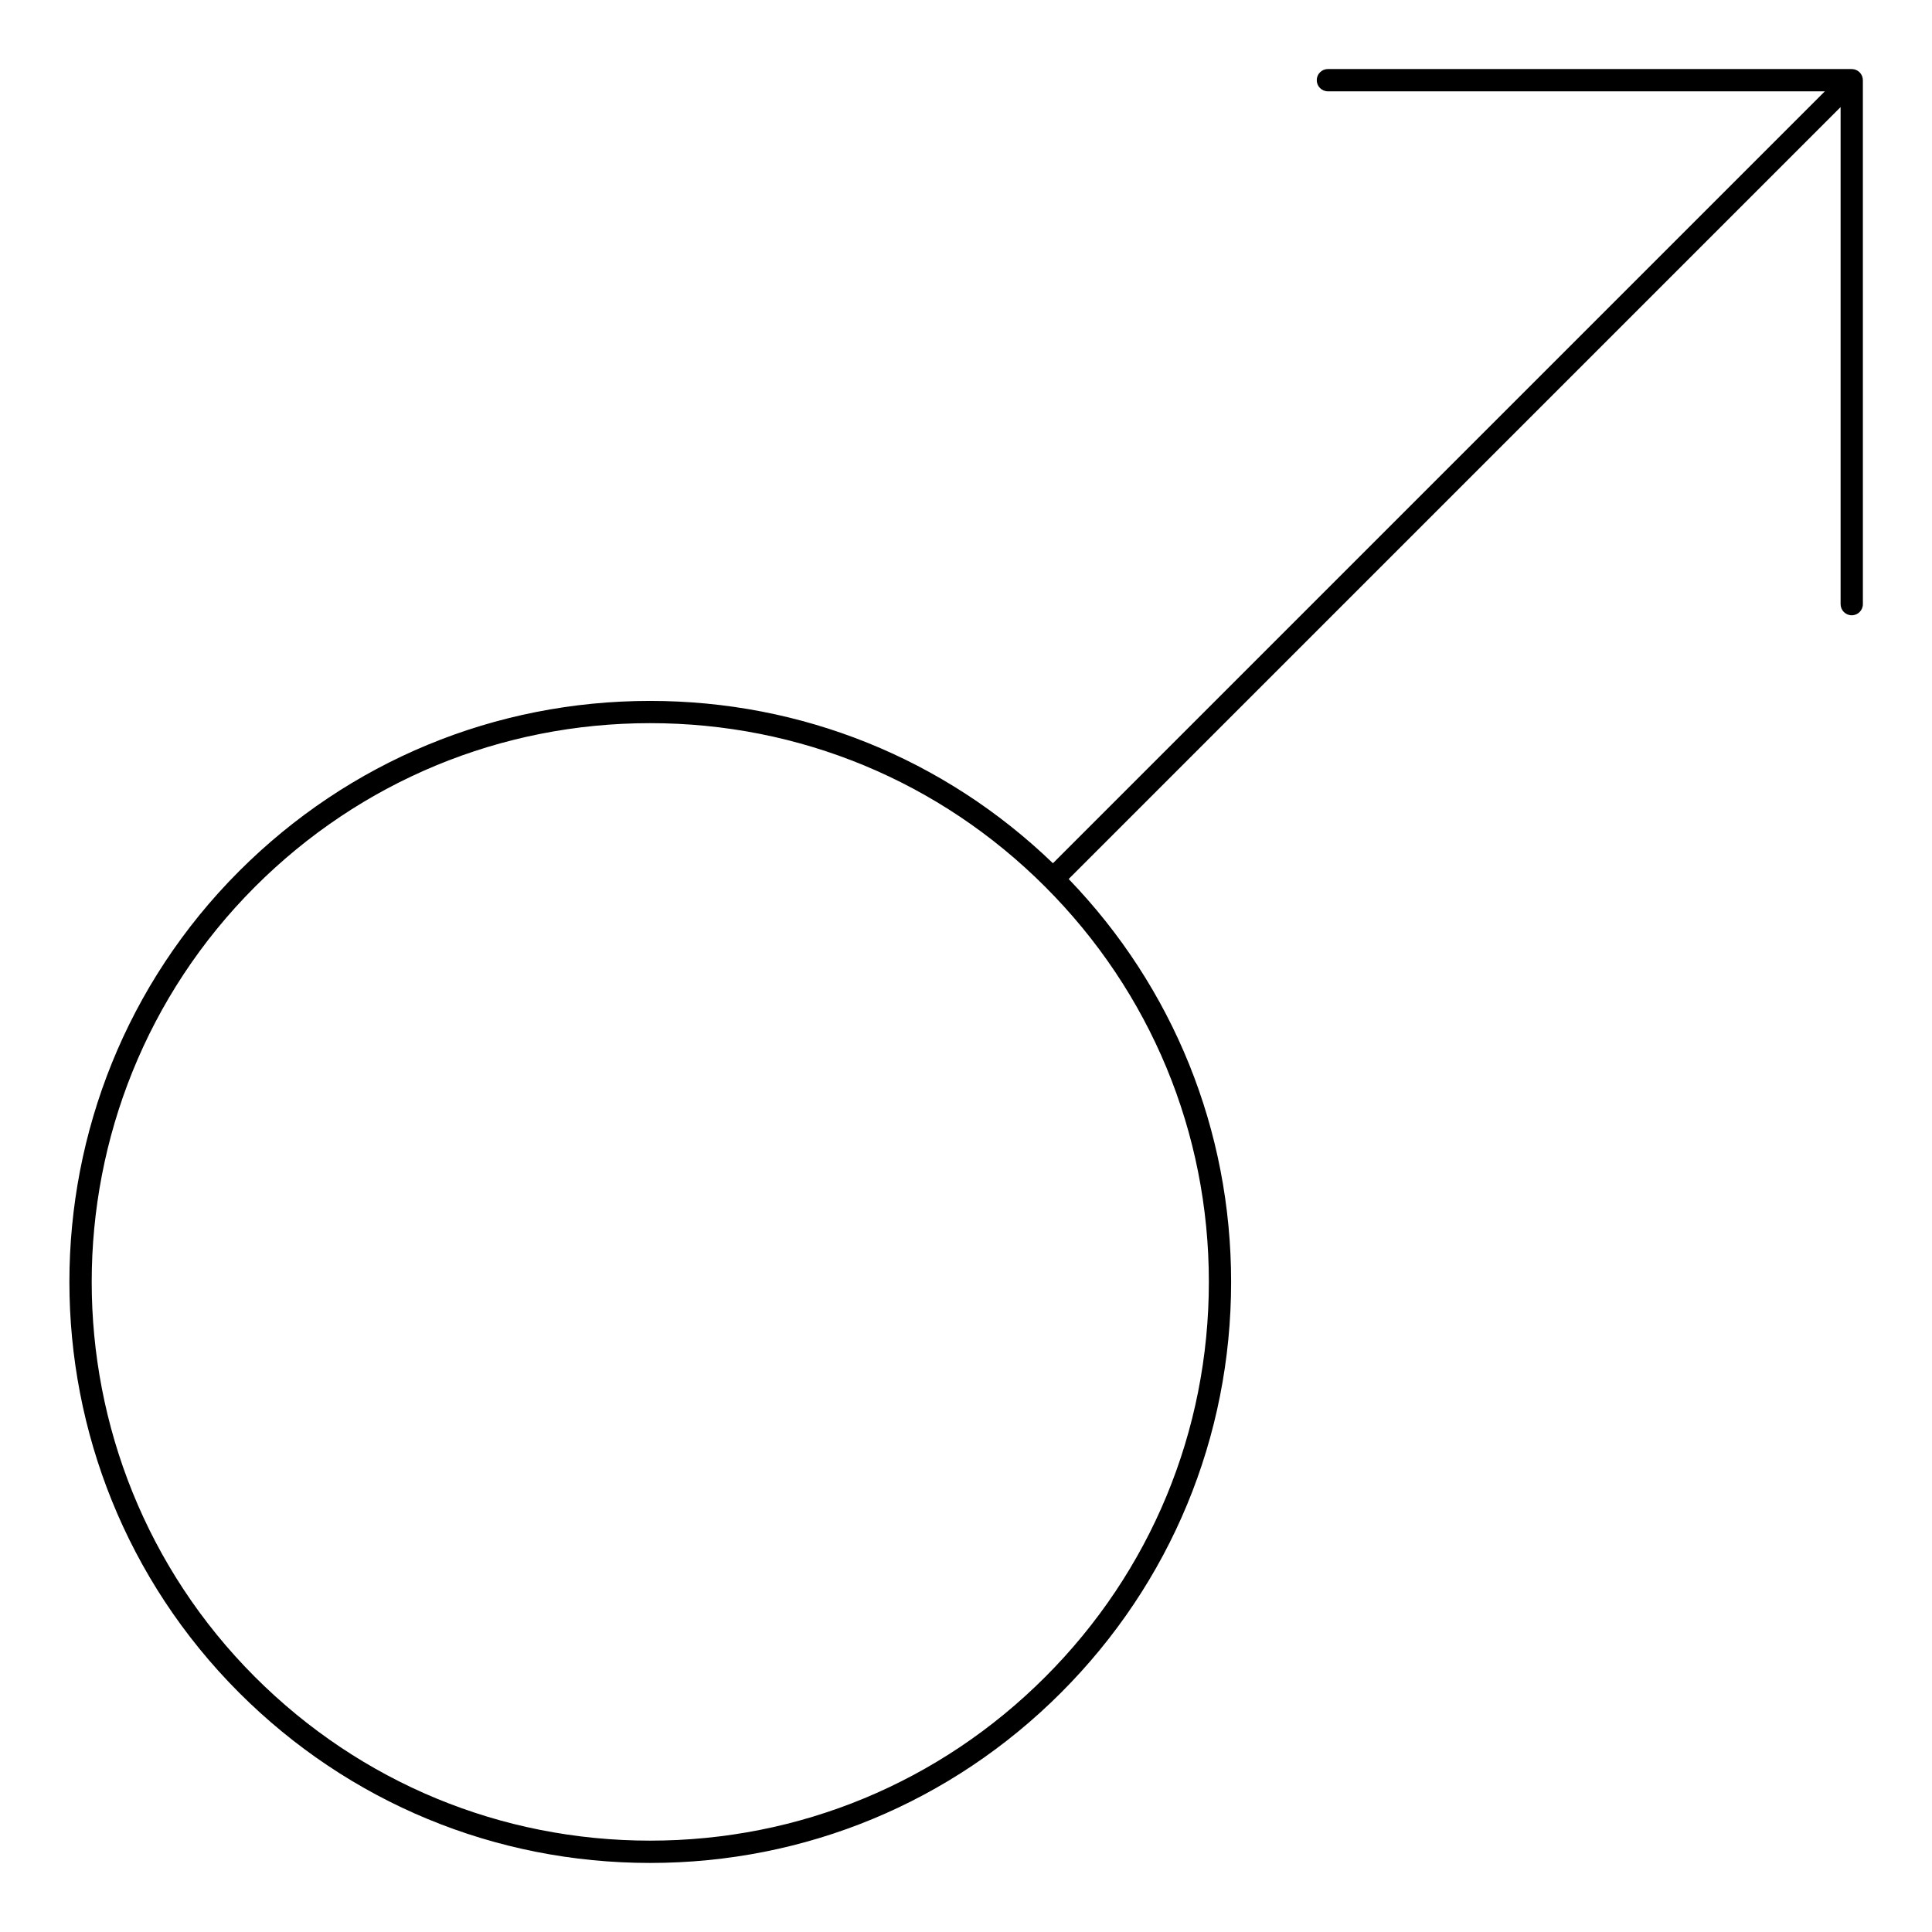
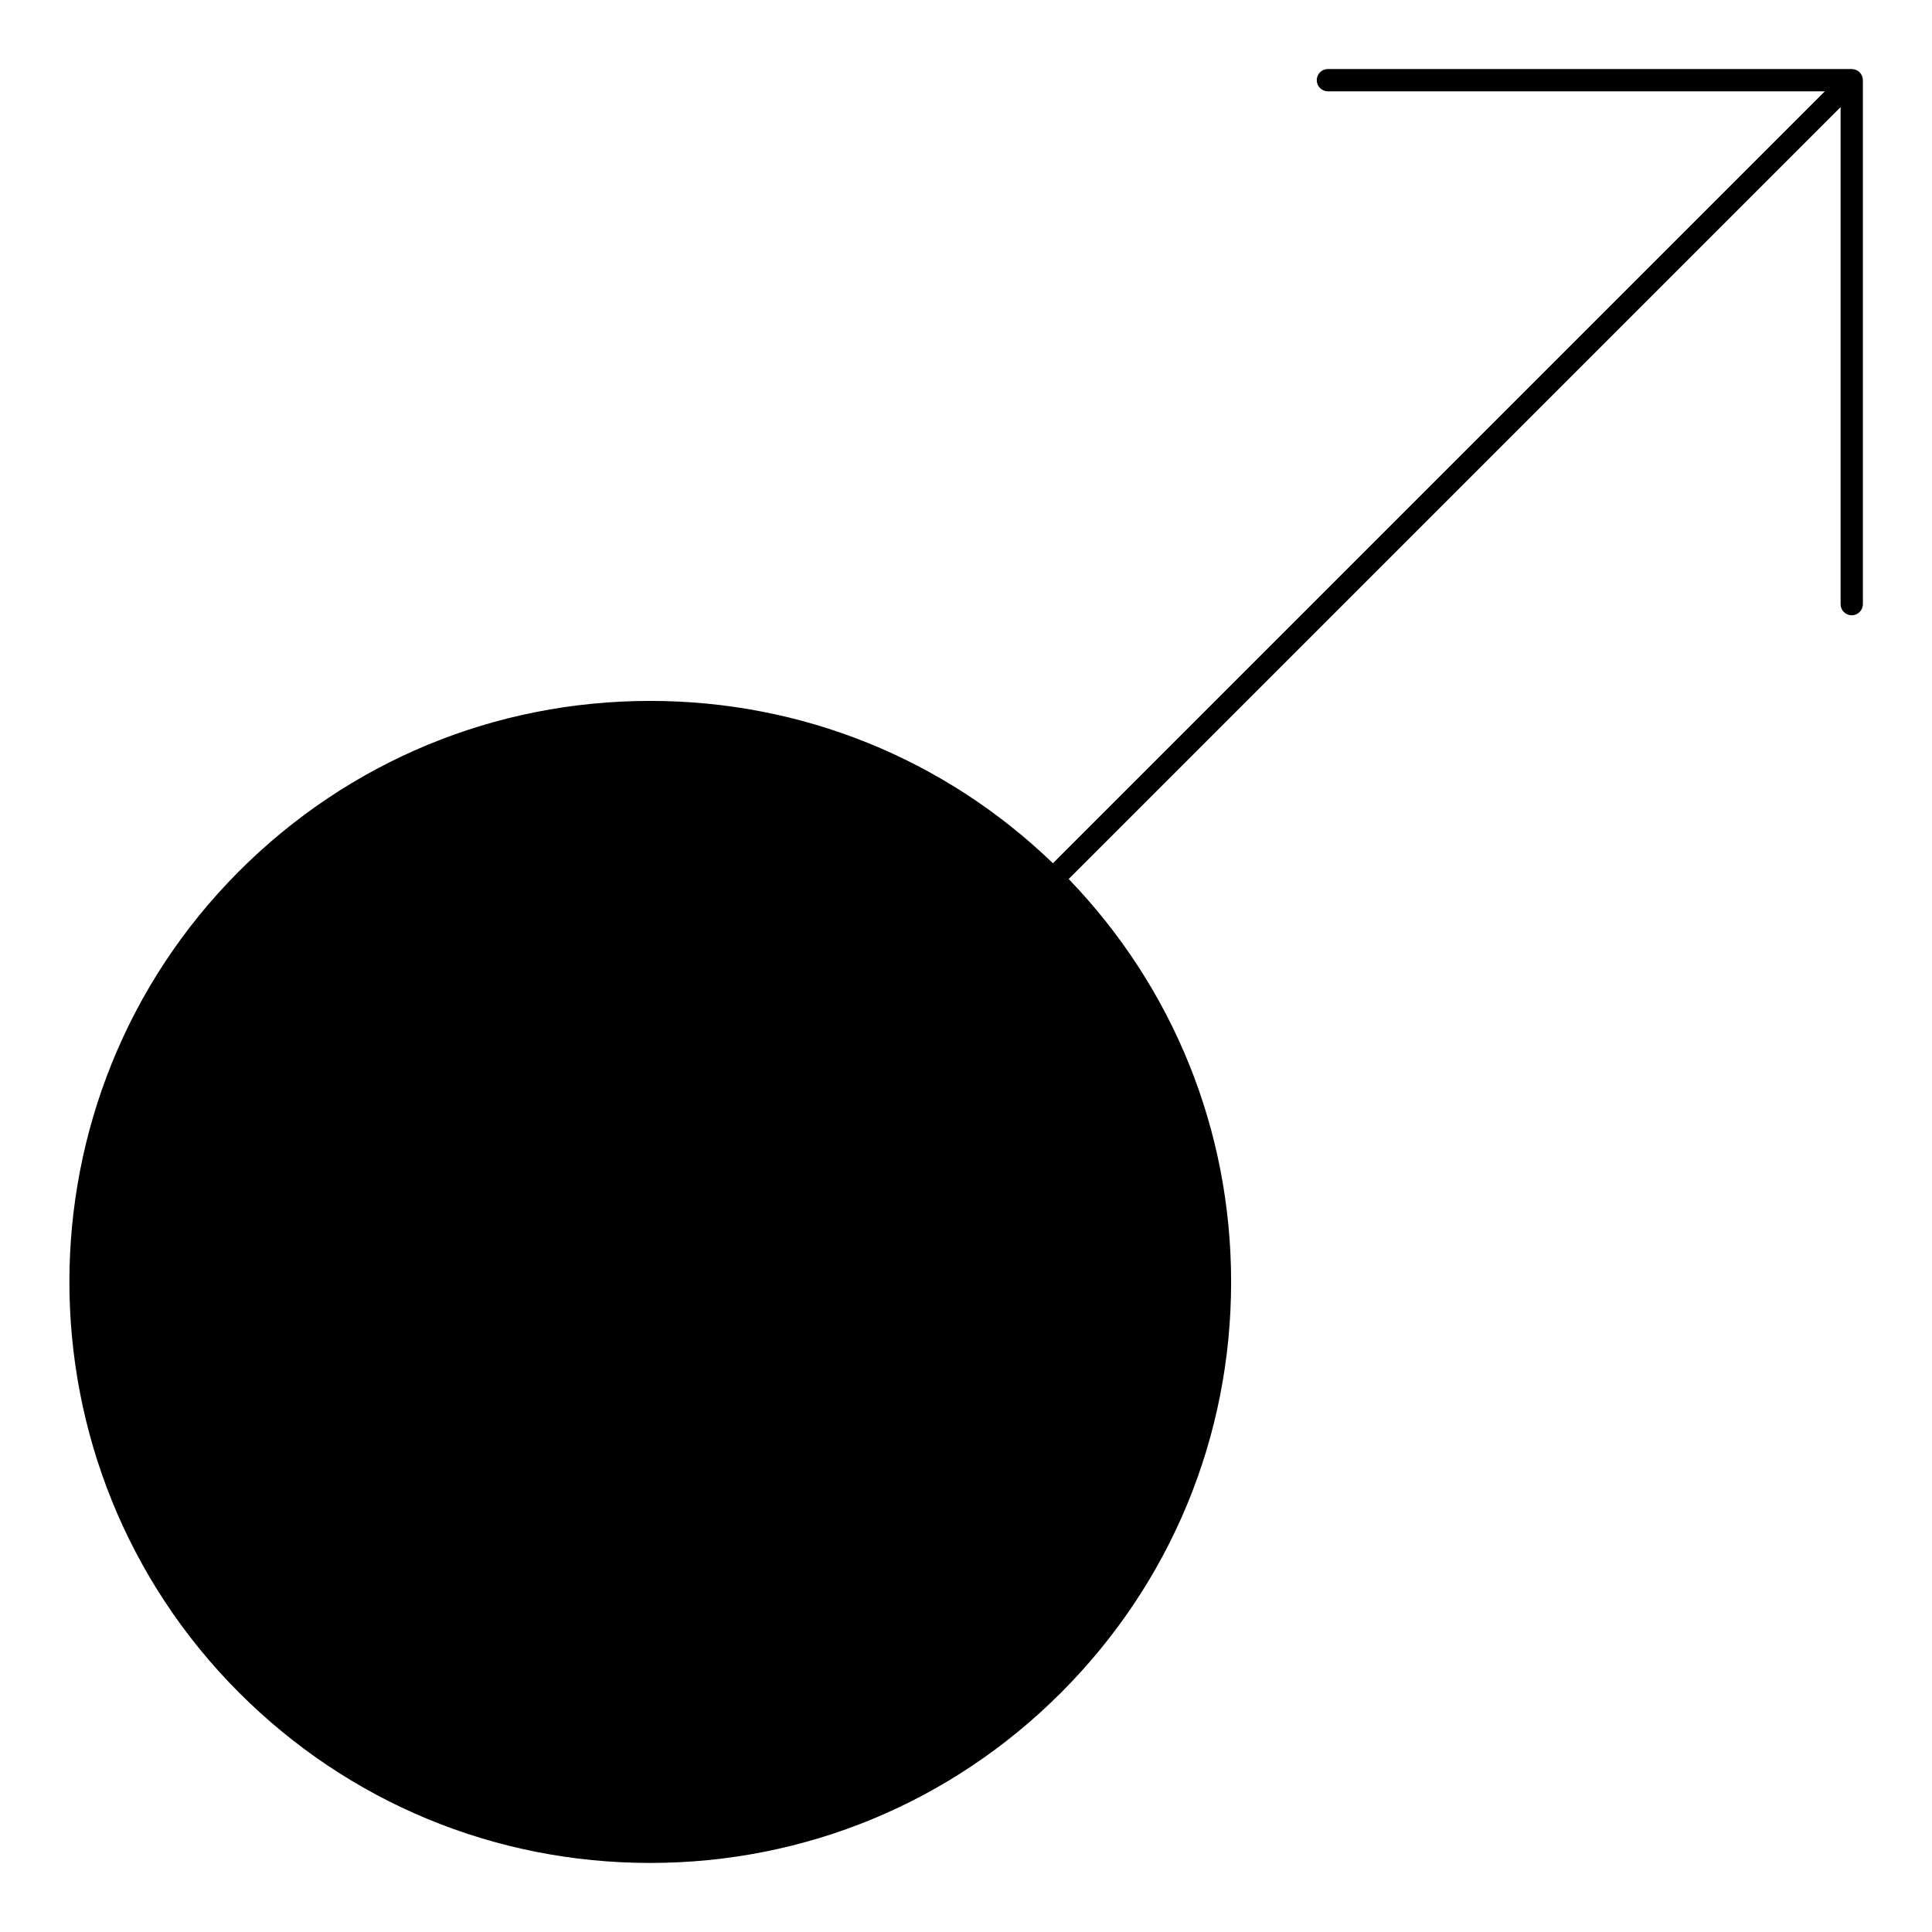
<svg xmlns="http://www.w3.org/2000/svg" fill="#000000" width="800px" height="800px" version="1.1" viewBox="144 144 512 512">
-   <path d="m637.62 164.67c-0.02-0.086-0.051-0.168-0.074-0.25-0.031-0.102-0.055-0.203-0.094-0.301-0.043-0.098-0.098-0.188-0.148-0.281-0.043-0.074-0.074-0.156-0.121-0.227-0.109-0.164-0.23-0.312-0.367-0.449-0.137-0.137-0.289-0.258-0.449-0.367-0.07-0.047-0.145-0.078-0.219-0.117-0.098-0.055-0.188-0.109-0.289-0.152-0.094-0.039-0.191-0.062-0.289-0.09-0.09-0.027-0.176-0.059-0.266-0.078-0.184-0.035-0.367-0.055-0.555-0.055-0.012 0-0.02-0.004-0.023-0.004l-138.82-0.004c-1.629 0-2.953 1.32-2.953 2.953 0 1.629 1.32 2.953 2.953 2.953h131.7l-204.57 204.57c-28.82-27.762-66.605-43.023-106.75-43.023-41.125 0-79.797 16.012-108.89 45.086-60.008 60.039-60.008 157.73 0 217.78 29.09 29.074 67.758 45.086 108.89 45.086 41.125 0 79.785-16.012 108.86-45.086 29.09-29.09 45.113-67.758 45.113-108.89 0-40.145-15.273-77.941-43.051-106.78l204.57-204.57v131.73c0 1.629 1.32 2.953 2.953 2.953 1.629 0 2.953-1.32 2.953-2.953l-0.004-138.86c0-0.195-0.02-0.387-0.059-0.578zm-173.26 319.05c0 39.551-15.41 76.742-43.383 104.71-27.961 27.957-65.137 43.359-104.68 43.359-39.551 0-76.738-15.398-104.71-43.359-57.711-57.738-57.711-151.69-0.004-209.43 27.977-27.957 65.164-43.355 104.71-43.355 39.551 0 76.727 15.398 104.68 43.355 27.977 27.977 43.387 65.164 43.387 104.71z" />
+   <path d="m637.62 164.67c-0.02-0.086-0.051-0.168-0.074-0.25-0.031-0.102-0.055-0.203-0.094-0.301-0.043-0.098-0.098-0.188-0.148-0.281-0.043-0.074-0.074-0.156-0.121-0.227-0.109-0.164-0.23-0.312-0.367-0.449-0.137-0.137-0.289-0.258-0.449-0.367-0.07-0.047-0.145-0.078-0.219-0.117-0.098-0.055-0.188-0.109-0.289-0.152-0.094-0.039-0.191-0.062-0.289-0.09-0.09-0.027-0.176-0.059-0.266-0.078-0.184-0.035-0.367-0.055-0.555-0.055-0.012 0-0.02-0.004-0.023-0.004l-138.82-0.004c-1.629 0-2.953 1.32-2.953 2.953 0 1.629 1.32 2.953 2.953 2.953h131.7l-204.57 204.57c-28.82-27.762-66.605-43.023-106.75-43.023-41.125 0-79.797 16.012-108.89 45.086-60.008 60.039-60.008 157.73 0 217.78 29.09 29.074 67.758 45.086 108.89 45.086 41.125 0 79.785-16.012 108.86-45.086 29.09-29.09 45.113-67.758 45.113-108.89 0-40.145-15.273-77.941-43.051-106.78l204.57-204.57v131.73c0 1.629 1.32 2.953 2.953 2.953 1.629 0 2.953-1.32 2.953-2.953l-0.004-138.86c0-0.195-0.02-0.387-0.059-0.578zm-173.26 319.05z" />
</svg>